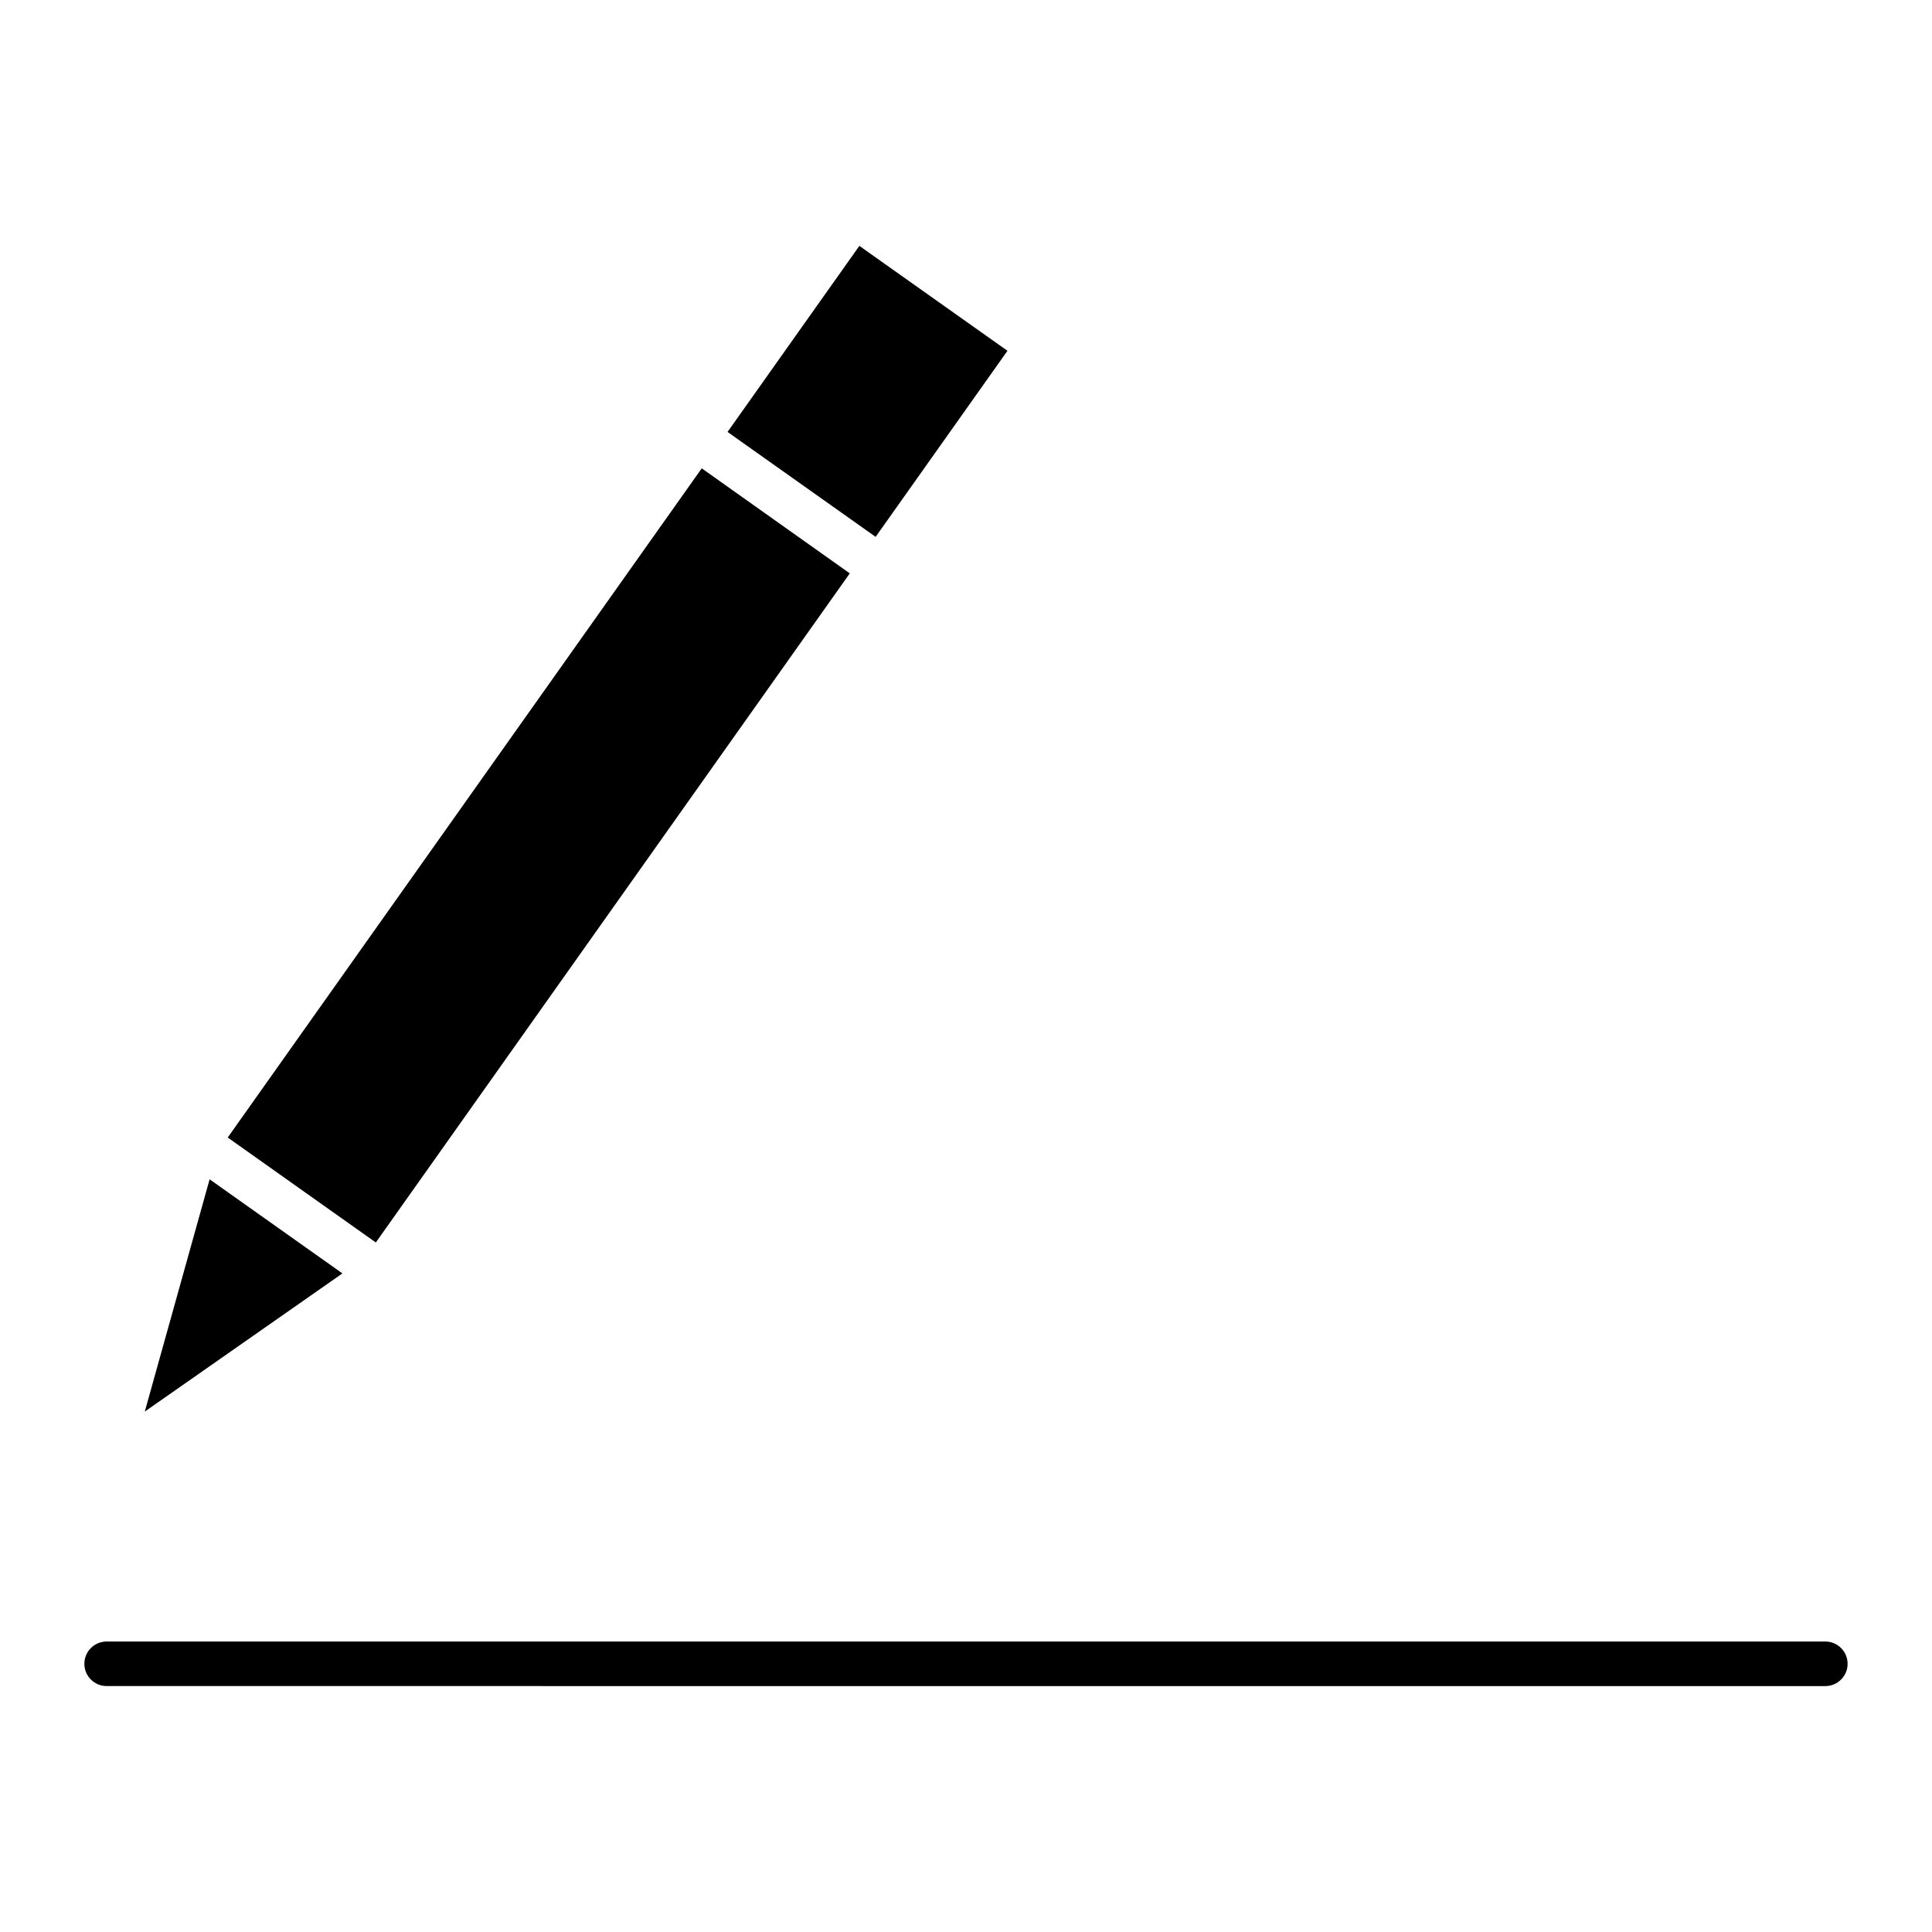
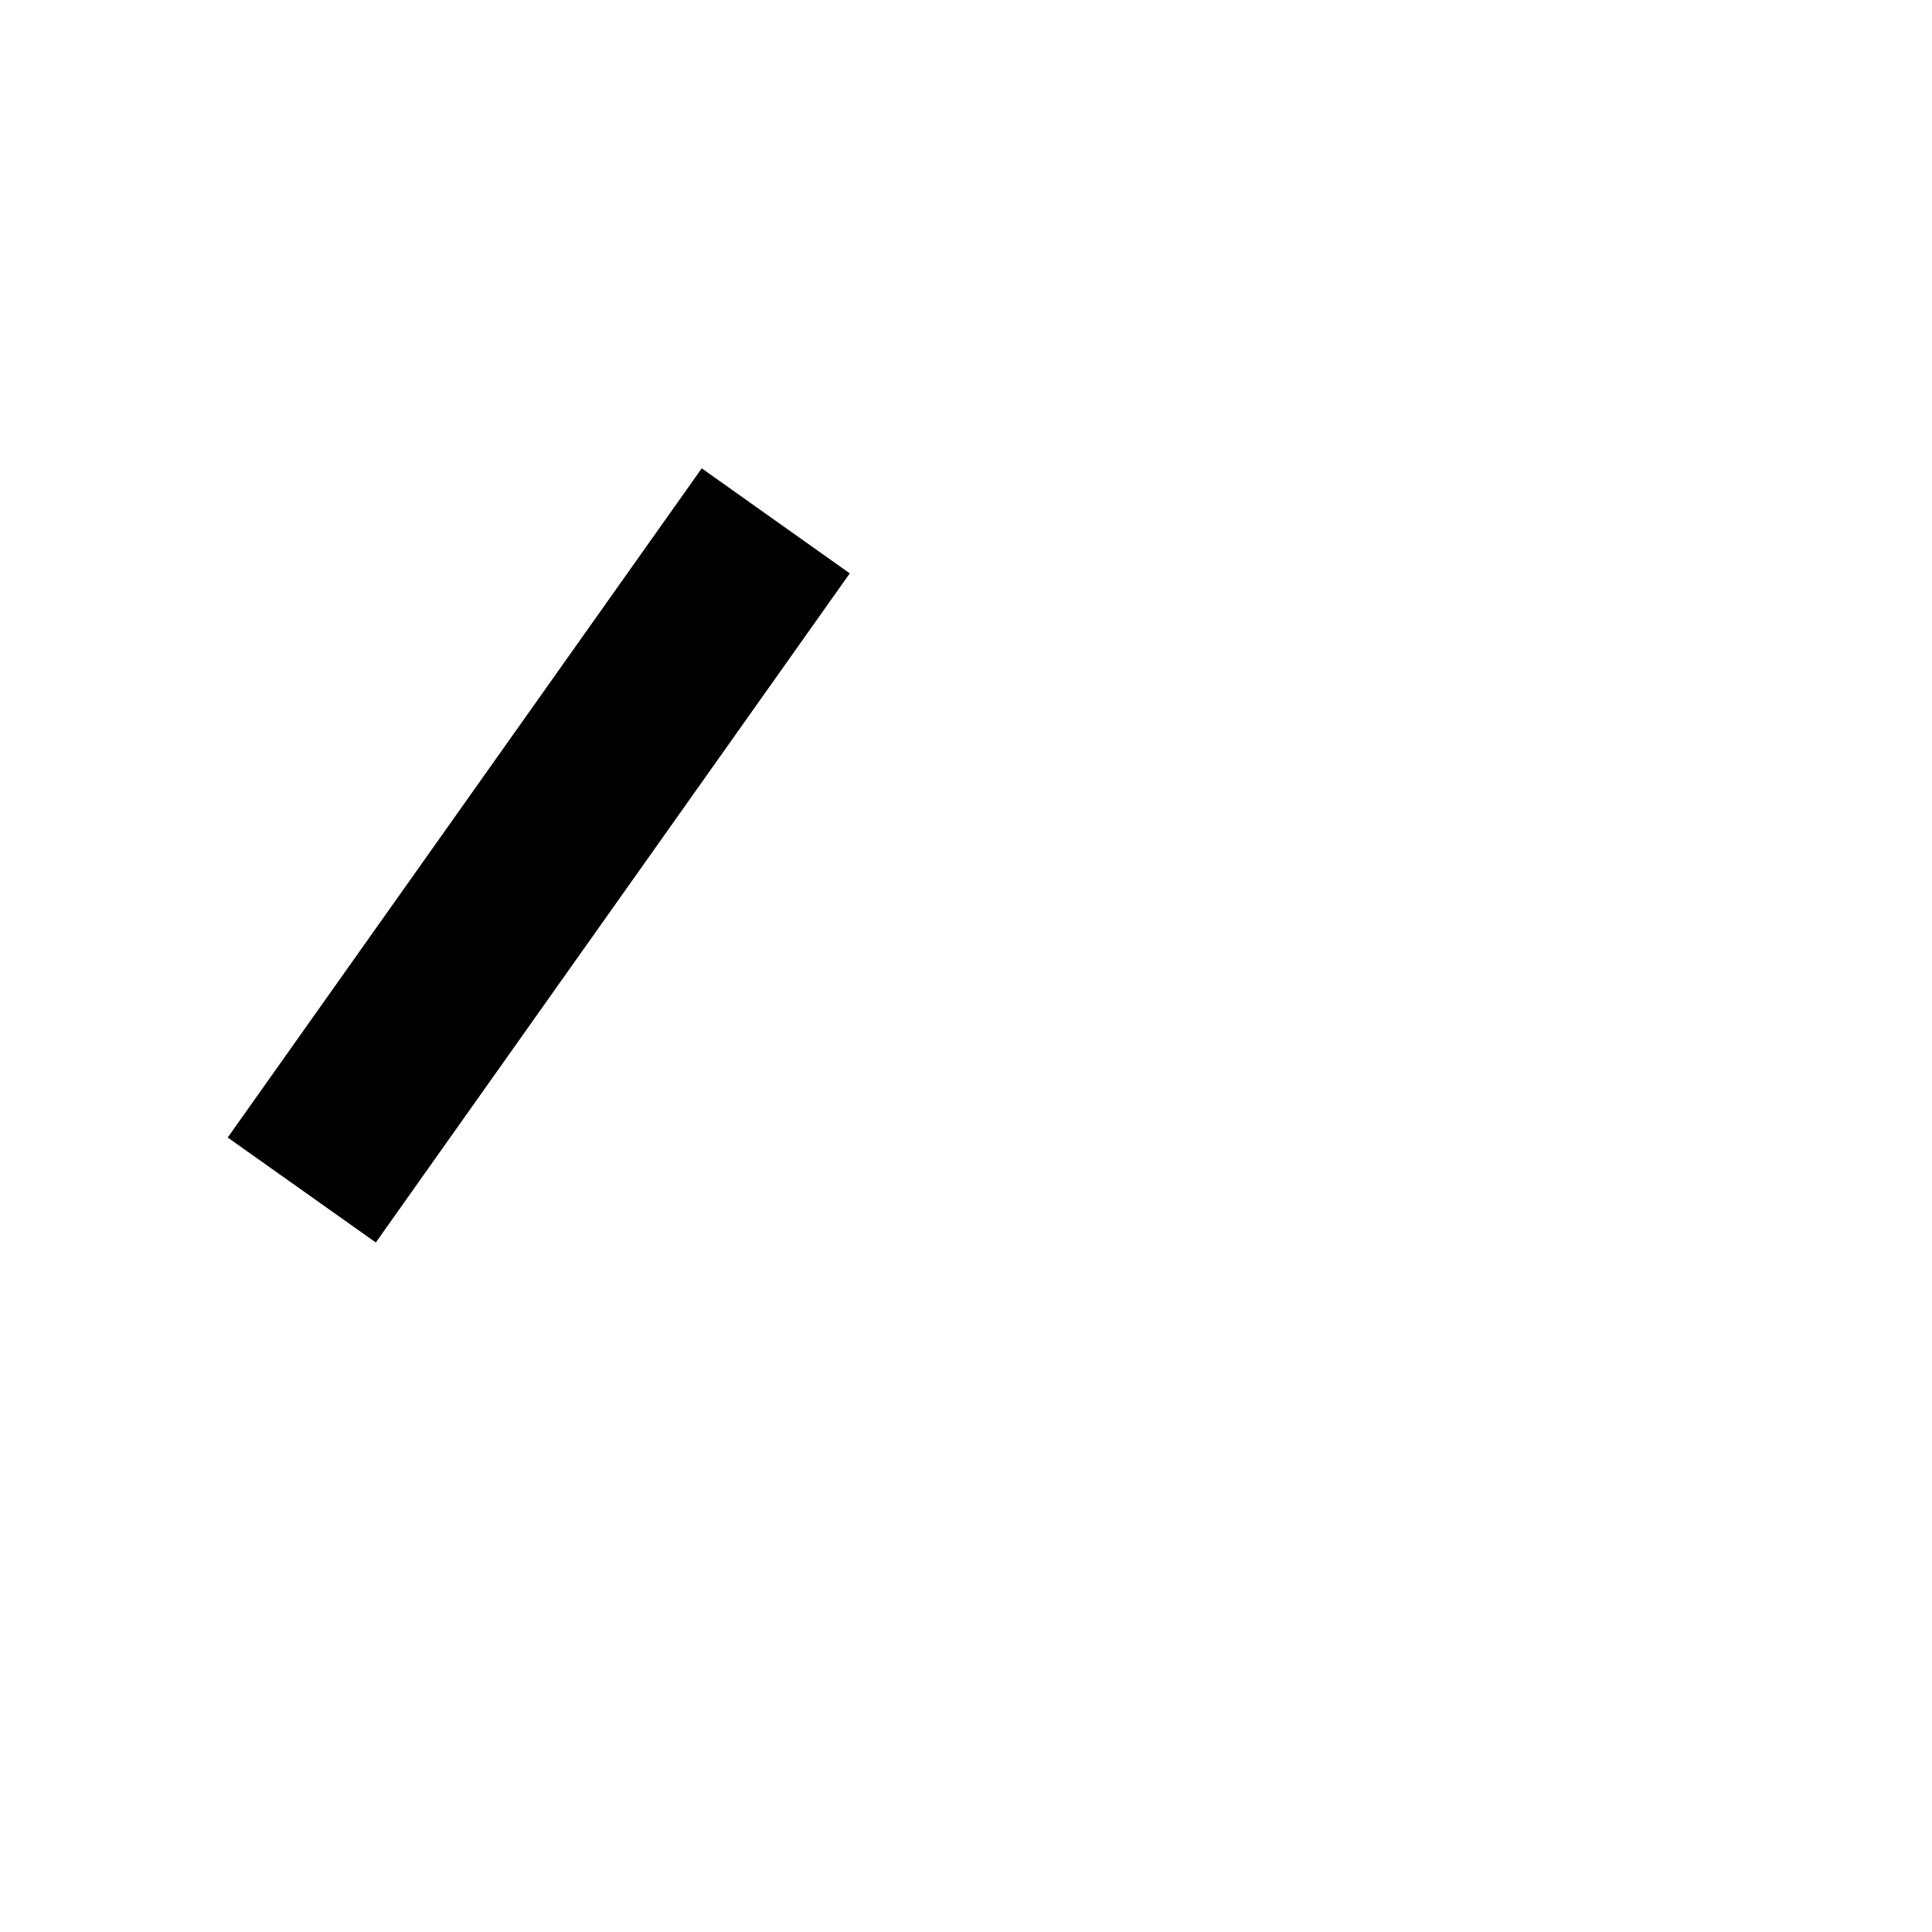
<svg xmlns="http://www.w3.org/2000/svg" fill="#000000" width="800px" height="800px" version="1.1" viewBox="144 144 512 512">
  <g>
-     <path d="m371.74 209.16 39.246 27.805-34.934 49.309-39.246-27.805z" />
    <path d="m369.2 295.95-39.234-27.836-125.62 177.34 39.25 27.816z" />
-     <path d="m199.55 456.53-17.18 61.551 52.375-36.613z" />
-     <path d="m627.73 579.02h-455.47c-3.258 0-5.902 2.644-5.902 5.902 0 3.258 2.644 5.902 5.902 5.902l455.47 0.004c3.258 0 5.902-2.644 5.902-5.902 0.004-3.262-2.641-5.906-5.902-5.906z" />
  </g>
</svg>